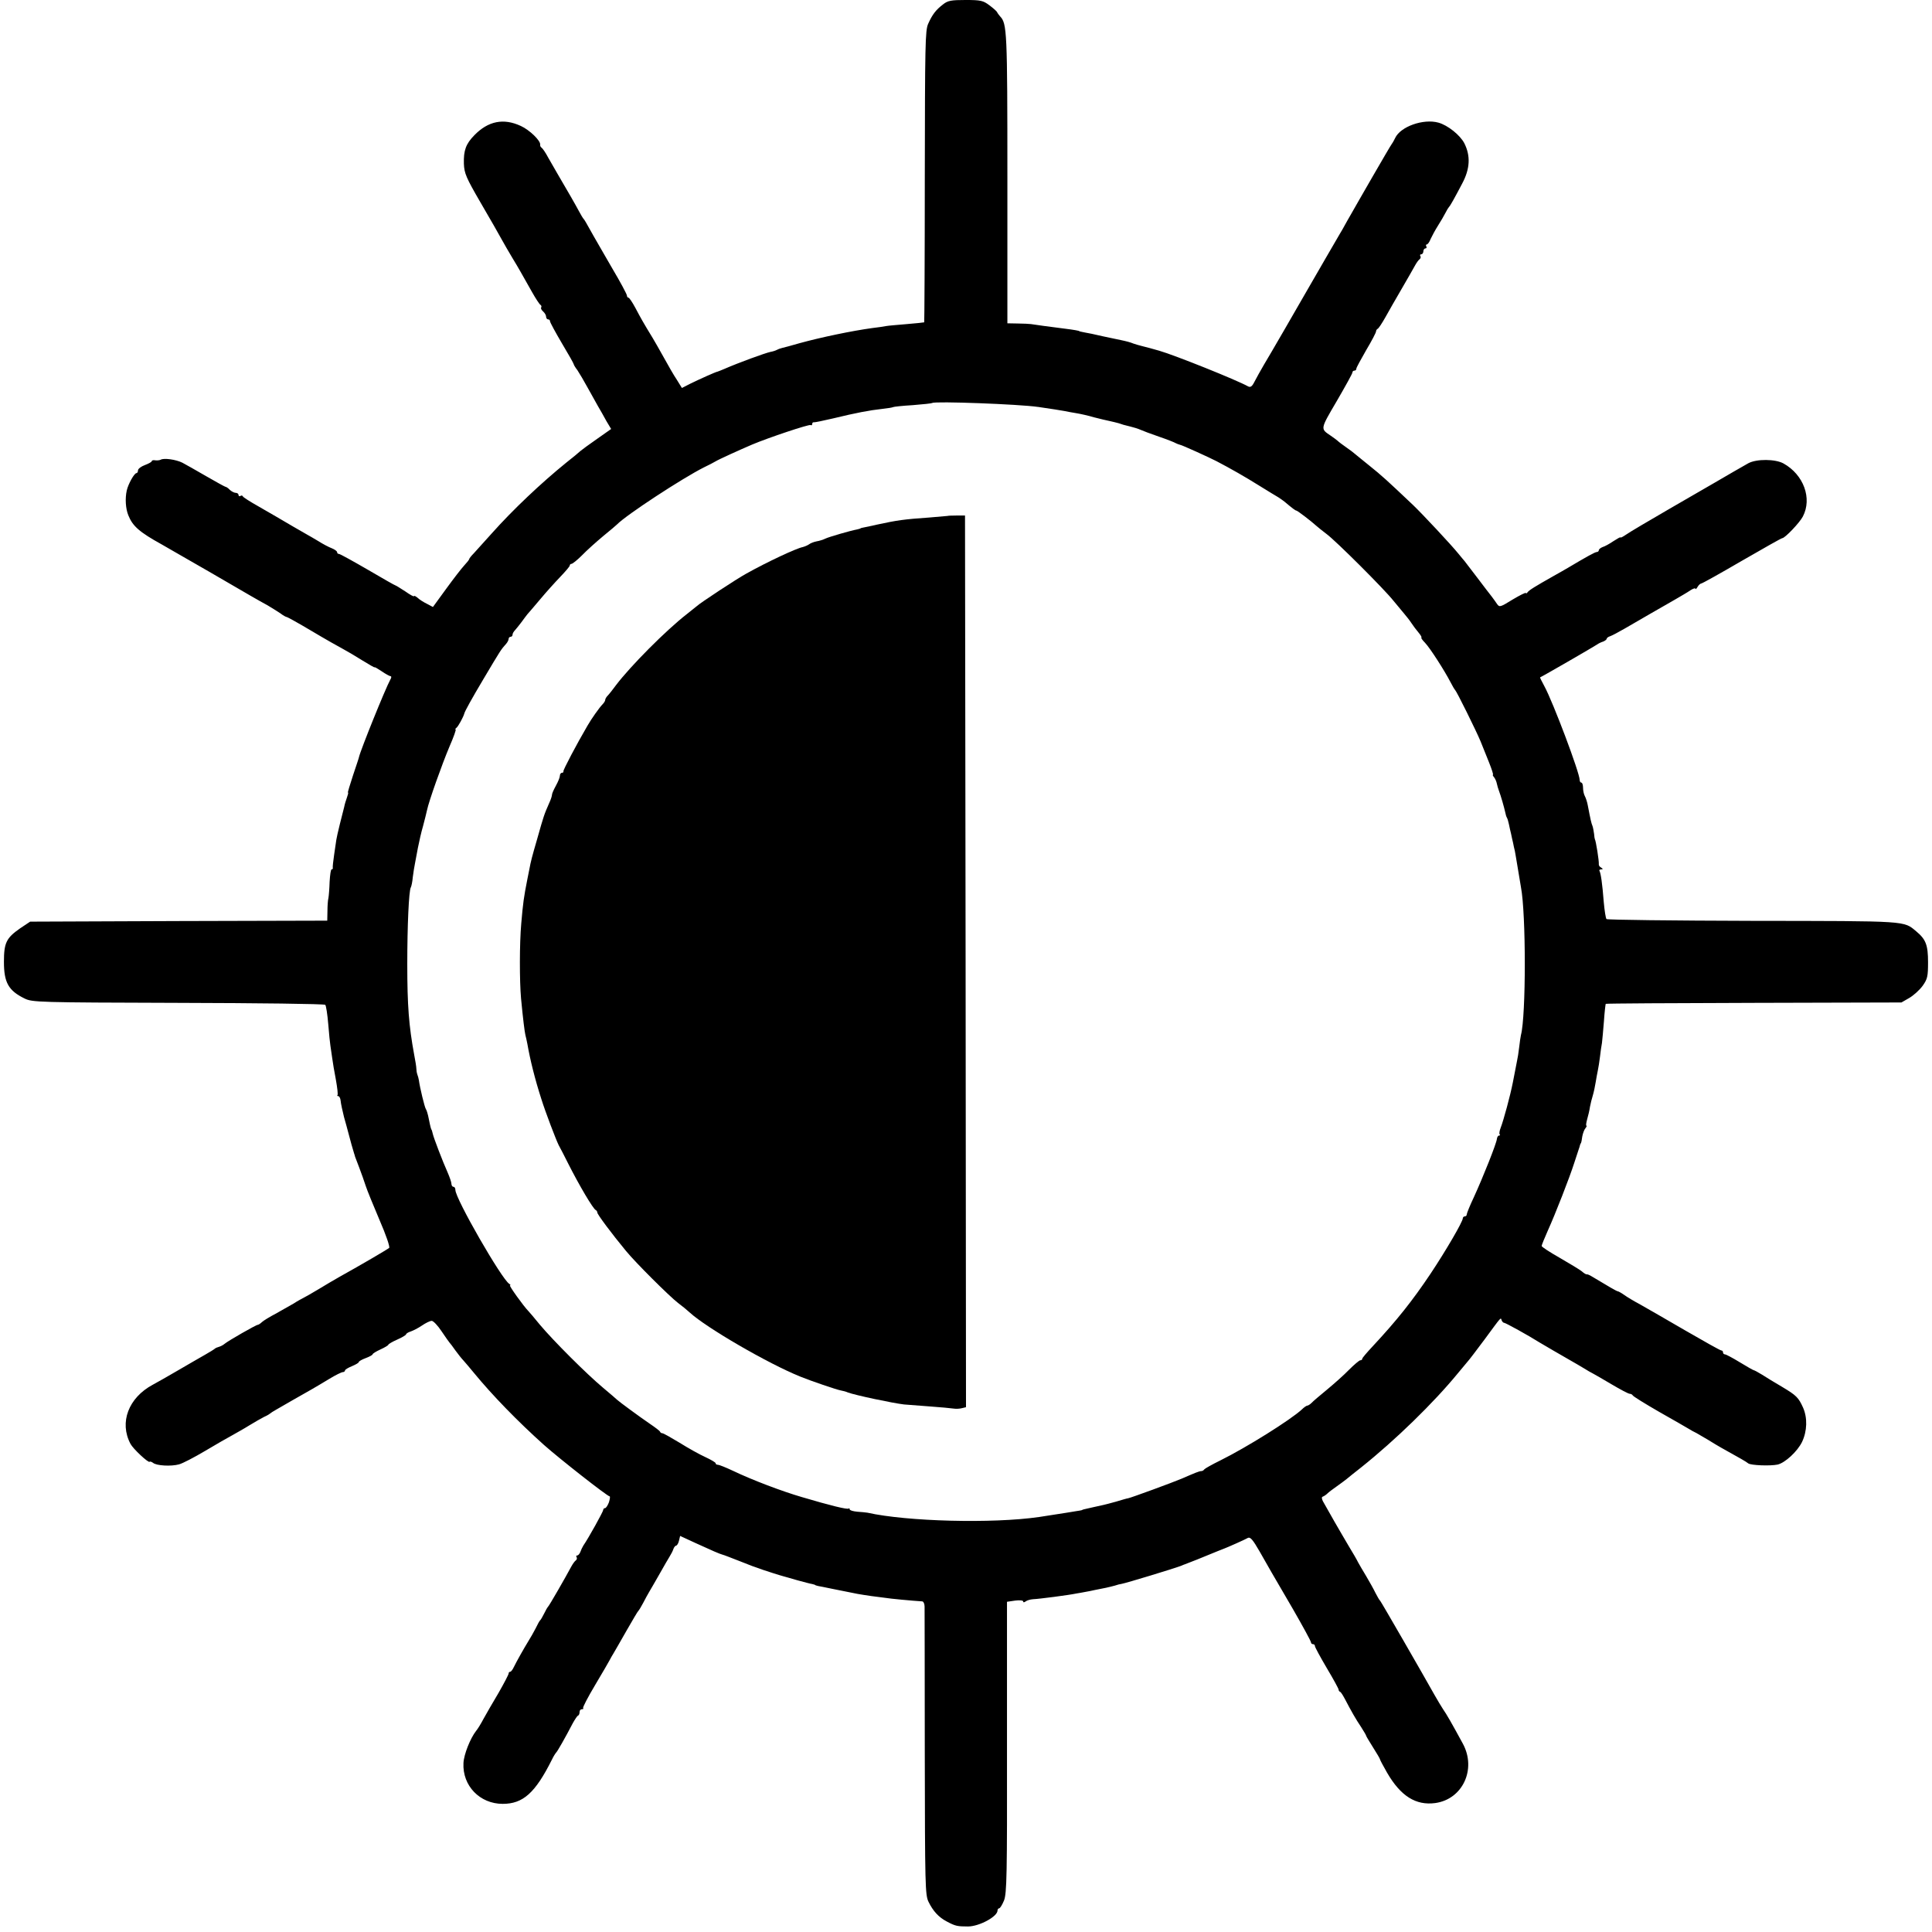
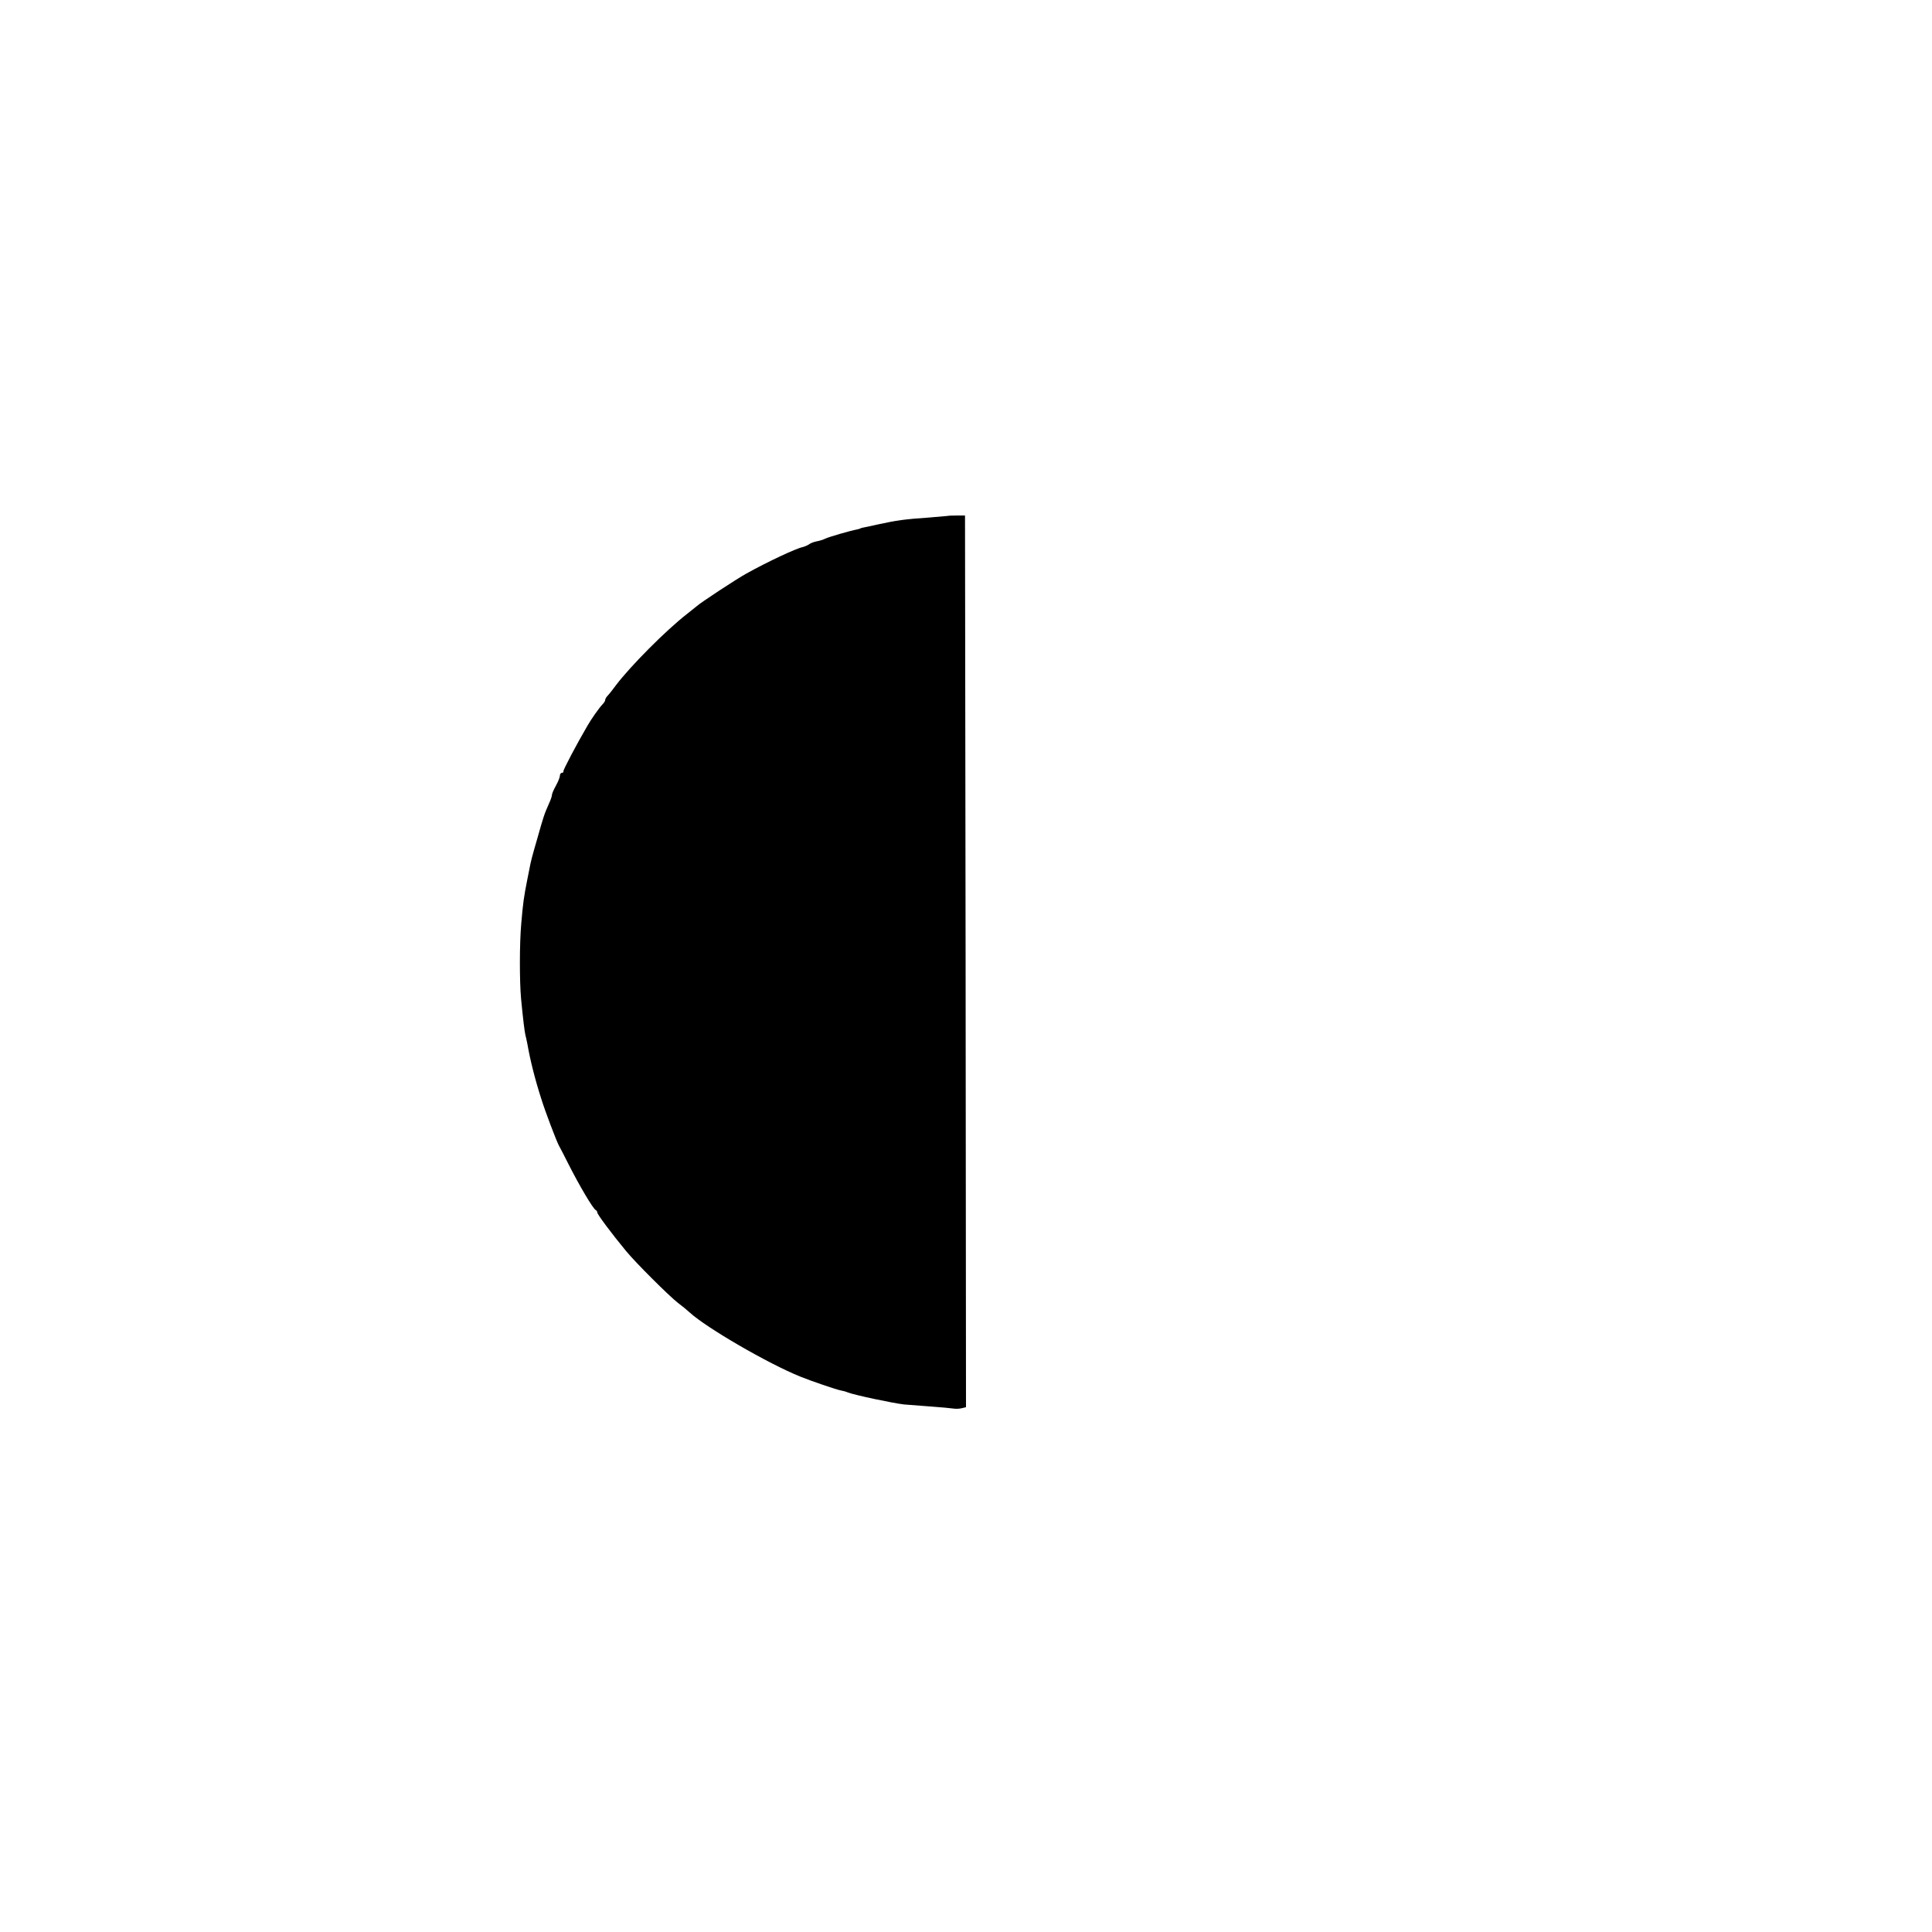
<svg xmlns="http://www.w3.org/2000/svg" version="1.0" width="980pt" height="980pt" viewBox="0 0 980 980" preserveAspectRatio="xMidYMid meet">
  <g transform="translate(0,980) scale(0.1,-0.1)" fill="#000000" stroke="none">
-     <path d="M4784 9778 c-37 -28 -55 -52 -76 -99 -15 -33 -16 -108 -17 -774 0 -406 -2 -739 -3 -740 -2 -1 -42 -5 -89 -9 -47 -4 -95 -8 -105 -10 -10 -2 -41 -7 -69 -10 -103 -14 -261 -47 -370 -77 -38 -11 -78 -22 -88 -24 -9 -2 -22 -7 -27 -10 -5 -3 -20 -8 -32 -10 -28 -6 -162 -55 -233 -86 -16 -7 -32 -13 -35 -14 -9 -1 -93 -39 -138 -61 l-43 -22 -26 42 c-15 22 -44 73 -65 111 -22 39 -47 84 -57 100 -49 80 -62 104 -88 153 -15 28 -31 52 -35 52 -4 0 -8 5 -8 11 0 6 -33 68 -74 137 -40 70 -83 143 -94 163 -42 75 -47 84 -52 89 -3 3 -14 21 -24 40 -17 32 -55 98 -109 190 -11 19 -32 55 -46 80 -13 25 -29 48 -34 51 -5 3 -8 10 -7 15 3 20 -54 75 -98 95 -88 41 -166 25 -236 -47 -43 -44 -55 -77 -53 -145 2 -48 11 -70 86 -199 47 -80 94 -163 106 -185 12 -22 37 -65 55 -95 34 -56 43 -73 99 -172 18 -32 37 -61 42 -64 5 -3 7 -9 4 -14 -3 -4 2 -13 10 -20 8 -7 15 -19 15 -26 0 -8 5 -14 10 -14 6 0 10 -4 10 -10 0 -5 27 -55 60 -111 33 -55 60 -103 60 -106 0 -3 8 -17 19 -31 10 -15 33 -54 51 -87 18 -33 42 -76 53 -95 11 -19 31 -53 43 -76 l24 -40 -71 -50 c-39 -27 -77 -55 -84 -61 -7 -7 -40 -34 -73 -60 -127 -103 -270 -238 -377 -358 -39 -43 -80 -89 -92 -102 -13 -13 -23 -26 -23 -29 0 -3 -11 -17 -25 -32 -14 -15 -55 -68 -92 -119 l-67 -92 -30 16 c-17 8 -39 22 -48 31 -10 8 -18 12 -18 8 0 -4 -20 7 -44 24 -25 16 -47 30 -49 30 -3 0 -66 36 -141 80 -76 44 -141 80 -146 80 -6 0 -10 4 -10 9 0 5 -12 14 -27 20 -16 6 -46 22 -68 36 -22 13 -47 28 -55 32 -14 8 -129 74 -160 93 -8 5 -49 28 -90 52 -41 23 -77 46 -78 50 -2 5 -8 6 -13 2 -5 -3 -9 0 -9 5 0 6 -6 11 -14 11 -8 0 -21 7 -30 15 -8 9 -19 16 -23 16 -4 1 -48 25 -98 54 -49 29 -104 59 -120 68 -32 16 -94 25 -110 15 -6 -3 -18 -4 -27 -3 -10 2 -18 0 -18 -4 0 -4 -16 -13 -35 -20 -19 -7 -35 -19 -35 -27 0 -8 -4 -14 -8 -14 -11 0 -42 -56 -49 -88 -9 -40 -6 -92 8 -126 22 -55 56 -85 170 -148 25 -14 133 -77 240 -138 215 -125 242 -141 297 -171 20 -12 49 -30 64 -40 14 -11 29 -19 33 -19 3 0 61 -32 128 -72 67 -40 138 -80 157 -90 19 -10 63 -36 98 -58 34 -21 62 -37 62 -35 0 3 16 -7 36 -20 20 -14 41 -25 45 -25 5 0 5 -8 -1 -17 -27 -50 -150 -355 -159 -393 0 -3 -14 -44 -30 -92 -16 -49 -28 -88 -26 -88 3 0 0 -11 -5 -25 -5 -14 -12 -36 -14 -48 -3 -12 -13 -51 -22 -87 -9 -36 -17 -72 -18 -80 -1 -8 -6 -42 -11 -75 -5 -33 -8 -63 -7 -67 1 -5 -1 -8 -6 -8 -4 0 -8 -28 -10 -63 -1 -34 -4 -71 -6 -82 -3 -11 -5 -41 -5 -67 l-1 -48 -754 -2 -753 -3 -51 -34 c-70 -49 -82 -73 -82 -170 0 -105 23 -146 105 -186 39 -19 66 -20 779 -22 406 -1 742 -5 746 -10 4 -4 11 -48 15 -97 4 -50 9 -99 11 -110 2 -12 6 -39 9 -62 3 -22 11 -72 19 -112 7 -39 11 -74 8 -77 -3 -3 -1 -5 4 -5 5 0 11 -11 12 -24 1 -13 9 -50 17 -82 9 -33 18 -63 19 -69 12 -47 28 -103 32 -115 3 -8 5 -16 5 -17 0 -1 10 -26 21 -55 11 -29 26 -71 33 -93 7 -22 39 -100 70 -173 33 -76 54 -137 49 -142 -8 -7 -137 -83 -254 -148 -25 -14 -72 -42 -105 -62 -33 -20 -67 -39 -75 -43 -8 -4 -32 -17 -52 -30 -21 -12 -61 -35 -90 -51 -29 -15 -60 -34 -69 -42 -8 -8 -18 -14 -21 -14 -9 0 -150 -81 -168 -96 -8 -7 -22 -14 -30 -16 -8 -2 -17 -6 -20 -9 -3 -3 -25 -17 -50 -31 -25 -14 -85 -49 -135 -78 -49 -29 -108 -62 -130 -74 -123 -66 -171 -191 -113 -300 13 -25 90 -97 97 -91 2 3 10 0 17 -5 17 -15 92 -19 132 -8 19 5 78 36 132 68 54 32 116 68 137 79 21 12 61 34 88 51 28 17 61 36 75 43 14 6 27 14 30 17 3 3 16 11 30 19 14 8 52 30 85 49 33 19 76 43 95 54 19 11 60 35 91 54 31 19 62 34 68 34 6 0 11 4 11 8 0 5 16 14 35 22 19 8 35 17 35 21 0 4 16 13 35 20 19 7 35 16 35 19 0 4 18 15 40 25 22 10 40 21 40 24 0 3 20 15 45 26 25 11 45 23 45 27 0 3 10 10 23 14 12 4 38 17 57 30 19 13 41 24 50 24 8 0 31 -24 50 -53 19 -28 37 -54 40 -57 3 -3 17 -21 30 -40 14 -19 32 -42 40 -50 8 -9 33 -38 55 -65 92 -112 221 -245 355 -365 80 -71 321 -260 332 -260 4 0 2 -13 -3 -30 -6 -16 -15 -30 -20 -30 -5 0 -9 -4 -9 -9 0 -8 -74 -142 -101 -181 -5 -8 -12 -23 -15 -32 -4 -10 -11 -18 -16 -18 -5 0 -7 -4 -3 -9 3 -5 1 -12 -4 -16 -5 -3 -16 -18 -24 -33 -26 -49 -111 -197 -117 -202 -3 -3 -12 -18 -20 -35 -8 -16 -17 -32 -21 -35 -3 -3 -13 -21 -22 -40 -10 -19 -26 -48 -37 -65 -22 -36 -59 -101 -74 -132 -6 -13 -14 -23 -18 -23 -5 0 -8 -4 -8 -9 0 -5 -23 -49 -51 -98 -29 -48 -63 -108 -77 -133 -13 -25 -30 -52 -37 -60 -29 -37 -62 -119 -64 -163 -6 -115 83 -207 199 -207 103 0 165 55 250 225 8 17 18 32 21 35 6 5 46 75 85 150 11 19 22 37 27 38 4 2 7 10 7 18 0 8 5 14 12 14 6 0 9 2 6 6 -3 3 24 55 61 117 37 62 70 119 74 127 4 8 13 24 20 35 7 11 36 63 66 115 30 52 56 97 60 100 3 3 14 21 24 40 10 19 23 44 30 55 7 11 30 52 52 90 22 39 45 79 52 90 7 11 16 28 19 38 3 9 10 17 14 17 4 0 11 11 14 24 l6 25 78 -36 c85 -39 122 -55 137 -59 6 -1 46 -17 90 -34 44 -18 85 -33 90 -34 6 -2 17 -6 25 -9 17 -6 89 -29 105 -33 6 -2 37 -10 70 -20 33 -9 67 -18 75 -19 8 -2 15 -4 15 -5 0 -1 7 -3 15 -5 8 -1 40 -8 70 -14 30 -6 66 -13 80 -16 14 -3 36 -7 50 -10 14 -3 45 -7 70 -11 25 -3 56 -7 70 -9 21 -4 139 -15 188 -18 6 0 12 -12 12 -26 0 -14 1 -349 1 -743 1 -675 2 -720 19 -755 23 -47 51 -78 93 -100 43 -23 54 -25 107 -25 57 0 150 50 150 81 0 6 4 11 8 11 5 0 16 18 25 40 14 36 16 129 15 778 l0 737 41 6 c23 3 41 1 41 -4 0 -6 5 -6 13 0 6 5 23 10 37 11 29 1 183 21 220 29 14 2 34 6 45 8 11 2 34 6 50 10 17 3 41 8 55 11 14 3 34 8 45 11 11 4 27 8 35 9 23 4 263 77 300 91 8 4 17 7 20 8 20 7 92 36 167 67 15 6 30 12 33 13 14 5 107 46 120 54 12 6 25 -9 59 -68 51 -90 52 -92 170 -294 50 -87 91 -162 91 -168 0 -5 5 -9 10 -9 6 0 10 -4 10 -10 0 -5 27 -55 60 -111 33 -55 60 -105 60 -109 0 -5 3 -10 8 -12 4 -1 15 -19 25 -38 32 -61 54 -100 81 -140 14 -22 26 -42 26 -45 0 -2 16 -29 35 -59 19 -30 35 -57 35 -60 0 -3 16 -33 36 -68 69 -119 146 -167 244 -154 139 19 210 171 141 300 -57 105 -84 152 -101 176 -9 14 -28 45 -42 70 -57 102 -272 475 -277 480 -4 3 -14 21 -24 40 -9 19 -31 58 -47 85 -17 28 -35 59 -41 70 -5 11 -27 49 -49 85 -21 36 -53 90 -70 120 -17 30 -40 71 -51 90 -14 22 -17 36 -10 38 6 2 17 9 24 16 6 6 28 23 47 36 19 14 42 30 50 37 8 7 42 34 75 60 174 139 367 327 490 477 22 27 45 54 50 60 6 6 44 56 85 111 89 121 82 113 87 98 3 -7 8 -13 13 -13 7 0 123 -64 180 -100 18 -11 111 -65 160 -93 19 -11 49 -28 65 -38 17 -11 37 -22 45 -26 8 -4 51 -29 95 -55 44 -26 85 -48 92 -48 6 0 13 -4 15 -8 2 -5 62 -42 133 -83 72 -41 139 -79 150 -86 11 -7 29 -17 40 -22 11 -6 38 -22 60 -35 22 -14 51 -31 65 -39 99 -55 127 -71 138 -80 13 -10 111 -14 149 -6 38 9 100 66 124 115 26 55 28 122 5 174 -23 51 -34 62 -106 105 -36 21 -82 49 -102 62 -21 13 -40 23 -43 23 -2 0 -34 18 -70 40 -36 22 -70 40 -75 40 -6 0 -10 5 -10 10 0 6 -4 10 -9 10 -5 0 -87 46 -182 101 -96 56 -199 115 -229 132 -30 16 -67 38 -82 49 -14 10 -29 18 -32 18 -5 0 -48 25 -131 75 -11 7 -23 12 -26 11 -4 -1 -15 6 -25 15 -11 9 -61 39 -111 68 -51 29 -93 56 -93 61 0 4 14 39 31 77 39 86 111 271 134 343 10 30 20 62 23 70 3 8 6 18 7 23 2 4 3 8 5 10 1 1 4 15 6 32 3 16 10 35 16 42 6 7 8 13 5 13 -3 0 -1 15 4 33 5 17 12 46 14 62 3 17 10 44 15 60 5 17 11 46 14 65 3 19 8 46 11 60 3 14 8 45 11 70 3 25 7 56 10 70 2 14 6 63 10 110 3 47 8 86 9 88 1 2 340 4 751 5 l749 2 40 23 c22 13 52 40 68 62 24 34 27 47 27 119 0 87 -11 116 -59 156 -66 55 -35 53 -831 54 -404 1 -737 5 -741 9 -4 4 -10 43 -14 87 -7 92 -15 147 -22 158 -2 4 2 7 9 7 10 0 10 2 0 9 -8 4 -13 12 -12 17 2 14 -15 121 -20 127 -1 1 -3 13 -4 27 -2 14 -5 32 -8 40 -6 14 -10 32 -24 105 -3 17 -10 38 -15 47 -5 9 -9 28 -9 42 0 14 -4 26 -8 26 -5 0 -9 6 -9 13 0 37 -135 395 -179 476 -13 24 -23 44 -22 45 9 3 272 155 288 166 8 6 23 13 33 16 9 4 17 10 17 14 0 4 8 10 18 13 9 3 43 21 74 39 74 43 190 110 255 147 29 17 64 37 78 47 14 9 25 12 25 8 0 -5 5 -1 11 9 5 9 14 17 18 17 5 0 98 52 206 115 109 63 201 115 205 115 14 0 89 79 105 110 48 92 4 212 -98 269 -41 23 -137 24 -179 1 -29 -16 -113 -65 -168 -97 -19 -11 -123 -71 -230 -133 -107 -62 -207 -121 -222 -132 -16 -11 -28 -17 -28 -14 0 3 -16 -6 -36 -19 -19 -13 -44 -27 -55 -30 -10 -4 -19 -11 -19 -16 0 -5 -5 -9 -10 -9 -9 0 -52 -24 -148 -81 -15 -9 -47 -27 -72 -41 -92 -52 -125 -72 -132 -83 -4 -5 -8 -7 -8 -3 0 4 -30 -11 -67 -33 -63 -39 -67 -40 -79 -23 -7 11 -20 28 -28 39 -9 11 -41 53 -72 94 -31 41 -60 79 -65 85 -5 6 -19 22 -30 36 -37 46 -184 203 -231 248 -132 125 -158 149 -223 201 -38 31 -72 58 -75 61 -3 3 -21 17 -40 30 -19 13 -40 29 -46 35 -6 5 -22 17 -34 25 -53 36 -54 31 31 176 43 74 79 139 79 144 0 6 5 10 10 10 6 0 10 4 10 10 0 5 23 47 50 94 28 47 50 89 50 95 0 5 4 11 8 13 5 2 22 28 39 58 17 30 54 96 83 145 29 50 59 102 67 117 8 15 19 30 24 33 5 4 7 11 4 16 -4 5 -1 9 4 9 6 0 11 7 11 15 0 8 5 15 11 15 5 0 7 5 4 10 -3 6 -2 10 2 10 5 0 14 12 20 28 7 15 23 45 37 67 14 22 31 51 38 65 7 14 15 27 18 30 7 7 27 43 67 119 40 75 43 140 11 204 -21 41 -84 92 -132 105 -76 21 -192 -20 -219 -78 -4 -8 -11 -22 -17 -30 -6 -8 -49 -82 -97 -165 -47 -82 -97 -168 -109 -190 -13 -22 -28 -49 -34 -60 -6 -11 -16 -29 -23 -40 -10 -16 -125 -216 -172 -297 -33 -58 -185 -321 -213 -367 -18 -31 -40 -70 -49 -88 -12 -24 -20 -29 -32 -23 -59 33 -374 159 -451 181 -25 7 -47 13 -50 14 -3 1 -18 5 -35 9 -16 4 -37 10 -45 13 -17 7 -36 12 -65 18 -11 2 -51 11 -90 19 -38 9 -81 18 -95 20 -14 3 -25 5 -25 6 0 2 -26 7 -75 13 -78 10 -154 20 -170 23 -8 1 -39 3 -67 3 l-53 1 0 737 c0 748 -2 783 -37 820 -6 7 -13 16 -15 21 -1 4 -19 20 -39 35 -32 24 -44 27 -121 27 -73 0 -90 -3 -114 -22z m481 -2042 c61 -9 121 -18 135 -21 14 -3 41 -8 60 -11 19 -3 60 -12 90 -21 30 -8 66 -16 80 -19 14 -3 34 -8 45 -11 23 -8 20 -7 60 -17 17 -4 39 -11 50 -16 11 -5 53 -21 94 -35 41 -14 79 -29 85 -33 6 -3 16 -7 21 -8 10 -1 150 -65 185 -83 71 -37 148 -81 215 -123 44 -27 89 -55 100 -61 10 -7 24 -16 31 -22 39 -33 55 -45 60 -45 5 0 77 -55 102 -78 8 -7 30 -25 50 -40 47 -34 296 -283 340 -339 19 -23 43 -52 54 -65 11 -13 28 -34 37 -48 9 -14 25 -35 36 -48 11 -13 18 -25 15 -26 -3 -1 5 -13 18 -26 26 -27 100 -143 129 -199 10 -20 21 -38 24 -41 8 -7 107 -207 129 -260 10 -25 29 -73 43 -107 14 -35 23 -63 20 -63 -3 0 0 -6 6 -13 6 -8 12 -22 14 -33 2 -10 7 -26 10 -34 10 -26 27 -86 32 -109 2 -11 6 -25 9 -29 3 -5 7 -19 10 -33 3 -13 7 -35 11 -49 3 -14 7 -34 10 -45 2 -11 6 -30 9 -41 2 -12 7 -38 10 -58 3 -20 9 -52 12 -72 3 -20 7 -44 9 -54 26 -134 26 -653 0 -750 -2 -8 -6 -36 -9 -62 -3 -26 -8 -58 -11 -70 -4 -21 -9 -46 -21 -108 -13 -67 -47 -192 -62 -231 -6 -15 -8 -30 -5 -33 4 -3 2 -6 -3 -6 -5 0 -10 -8 -11 -17 -2 -23 -71 -196 -117 -296 -20 -42 -36 -82 -36 -87 0 -6 -4 -10 -10 -10 -5 0 -10 -5 -10 -10 0 -17 -87 -166 -163 -280 -93 -139 -172 -238 -294 -369 -29 -31 -53 -59 -53 -63 0 -5 -4 -8 -10 -8 -5 0 -31 -22 -57 -48 -26 -27 -77 -72 -112 -101 -35 -29 -71 -59 -78 -67 -8 -8 -18 -14 -22 -14 -4 0 -17 -9 -28 -20 -58 -53 -278 -191 -413 -258 -41 -20 -78 -41 -81 -45 -3 -5 -10 -9 -15 -9 -11 0 -32 -9 -99 -38 -47 -20 -257 -97 -273 -100 -4 0 -31 -8 -61 -17 -29 -8 -59 -16 -65 -17 -13 -3 -87 -19 -98 -22 -5 -1 -9 -3 -10 -4 -2 -1 -14 -3 -28 -5 -14 -2 -38 -6 -55 -9 -62 -10 -101 -16 -135 -21 -235 -34 -669 -23 -870 22 -8 1 -32 4 -52 5 -21 2 -38 7 -38 12 0 5 -2 7 -5 4 -6 -6 -92 15 -237 58 -100 29 -253 87 -349 133 -36 17 -71 31 -77 31 -7 0 -12 3 -12 8 0 4 -24 18 -52 31 -29 13 -88 46 -131 73 -43 26 -82 48 -87 48 -5 0 -10 3 -12 8 -1 4 -25 22 -53 41 -50 34 -156 112 -165 121 -3 3 -34 30 -70 60 -85 71 -252 238 -321 320 -29 36 -56 67 -59 70 -23 23 -100 130 -93 130 4 0 3 4 -4 8 -39 25 -273 432 -273 476 0 9 -4 16 -10 16 -5 0 -10 7 -10 15 0 8 -9 34 -19 57 -24 53 -72 178 -76 198 -2 8 -4 16 -5 18 -3 3 -6 12 -15 57 -4 22 -11 45 -15 50 -6 9 -30 107 -35 145 -1 8 -5 22 -8 30 -3 8 -5 22 -5 30 0 8 -5 40 -11 70 -27 147 -35 249 -35 460 0 194 8 373 18 389 3 5 8 28 10 52 3 24 8 55 11 69 3 14 9 50 15 80 6 30 17 80 26 110 8 30 17 66 20 80 9 45 76 233 114 323 21 48 35 87 31 87 -3 0 -1 4 4 8 9 6 36 56 40 72 2 11 41 81 97 175 88 148 89 150 116 180 6 7 12 18 12 24 0 6 5 11 10 11 6 0 10 5 10 11 0 6 6 16 13 23 6 7 21 25 32 40 11 16 25 33 30 40 6 6 35 41 65 76 30 36 76 87 102 114 26 27 48 53 48 57 0 5 4 9 9 9 5 0 29 19 53 43 23 24 72 68 108 98 36 29 67 56 70 59 48 49 331 234 440 289 25 12 52 26 60 31 16 10 122 58 185 85 83 35 289 104 297 99 4 -3 8 0 8 5 0 6 3 10 8 9 4 -1 48 8 99 20 115 28 184 41 248 48 28 3 52 7 55 9 3 2 48 7 100 10 52 4 97 9 99 11 11 10 441 -6 536 -20z" />
    <path d="M4807 7183 c-1 0 -42 -4 -92 -8 -130 -9 -164 -14 -266 -36 -26 -6 -55 -12 -65 -14 -11 -2 -19 -4 -19 -5 0 -1 -7 -3 -15 -5 -38 -7 -147 -39 -163 -47 -10 -5 -31 -12 -45 -14 -15 -3 -32 -10 -38 -15 -7 -5 -21 -11 -32 -14 -32 -6 -180 -75 -287 -135 -46 -25 -235 -149 -251 -165 -6 -5 -29 -23 -50 -40 -108 -84 -287 -265 -359 -360 -16 -22 -35 -46 -42 -53 -7 -7 -13 -17 -13 -22 0 -5 -6 -15 -13 -22 -16 -16 -57 -74 -77 -109 -55 -94 -124 -225 -122 -231 1 -5 -2 -8 -8 -8 -5 0 -10 -7 -10 -15 0 -8 -9 -30 -20 -50 -11 -20 -20 -40 -20 -46 0 -6 -6 -25 -14 -42 -26 -59 -28 -65 -61 -182 -27 -93 -32 -112 -40 -155 -3 -14 -7 -36 -10 -50 -18 -91 -22 -120 -31 -225 -9 -102 -9 -289 -1 -380 10 -105 18 -168 22 -185 2 -8 7 -28 10 -45 14 -81 39 -181 71 -280 21 -67 74 -206 88 -234 8 -14 29 -55 47 -91 57 -113 128 -233 141 -238 4 -2 8 -8 8 -13 0 -9 73 -107 145 -194 50 -61 219 -229 264 -264 19 -14 46 -36 60 -49 84 -77 397 -259 561 -325 54 -22 183 -66 205 -70 11 -2 27 -6 35 -10 41 -15 227 -54 285 -61 17 -1 75 -6 130 -10 55 -4 110 -9 122 -11 12 -2 31 -1 42 2 l21 5 -2 2262 -3 2261 -43 0 c-24 0 -44 -1 -45 -2z" />
  </g>
</svg>